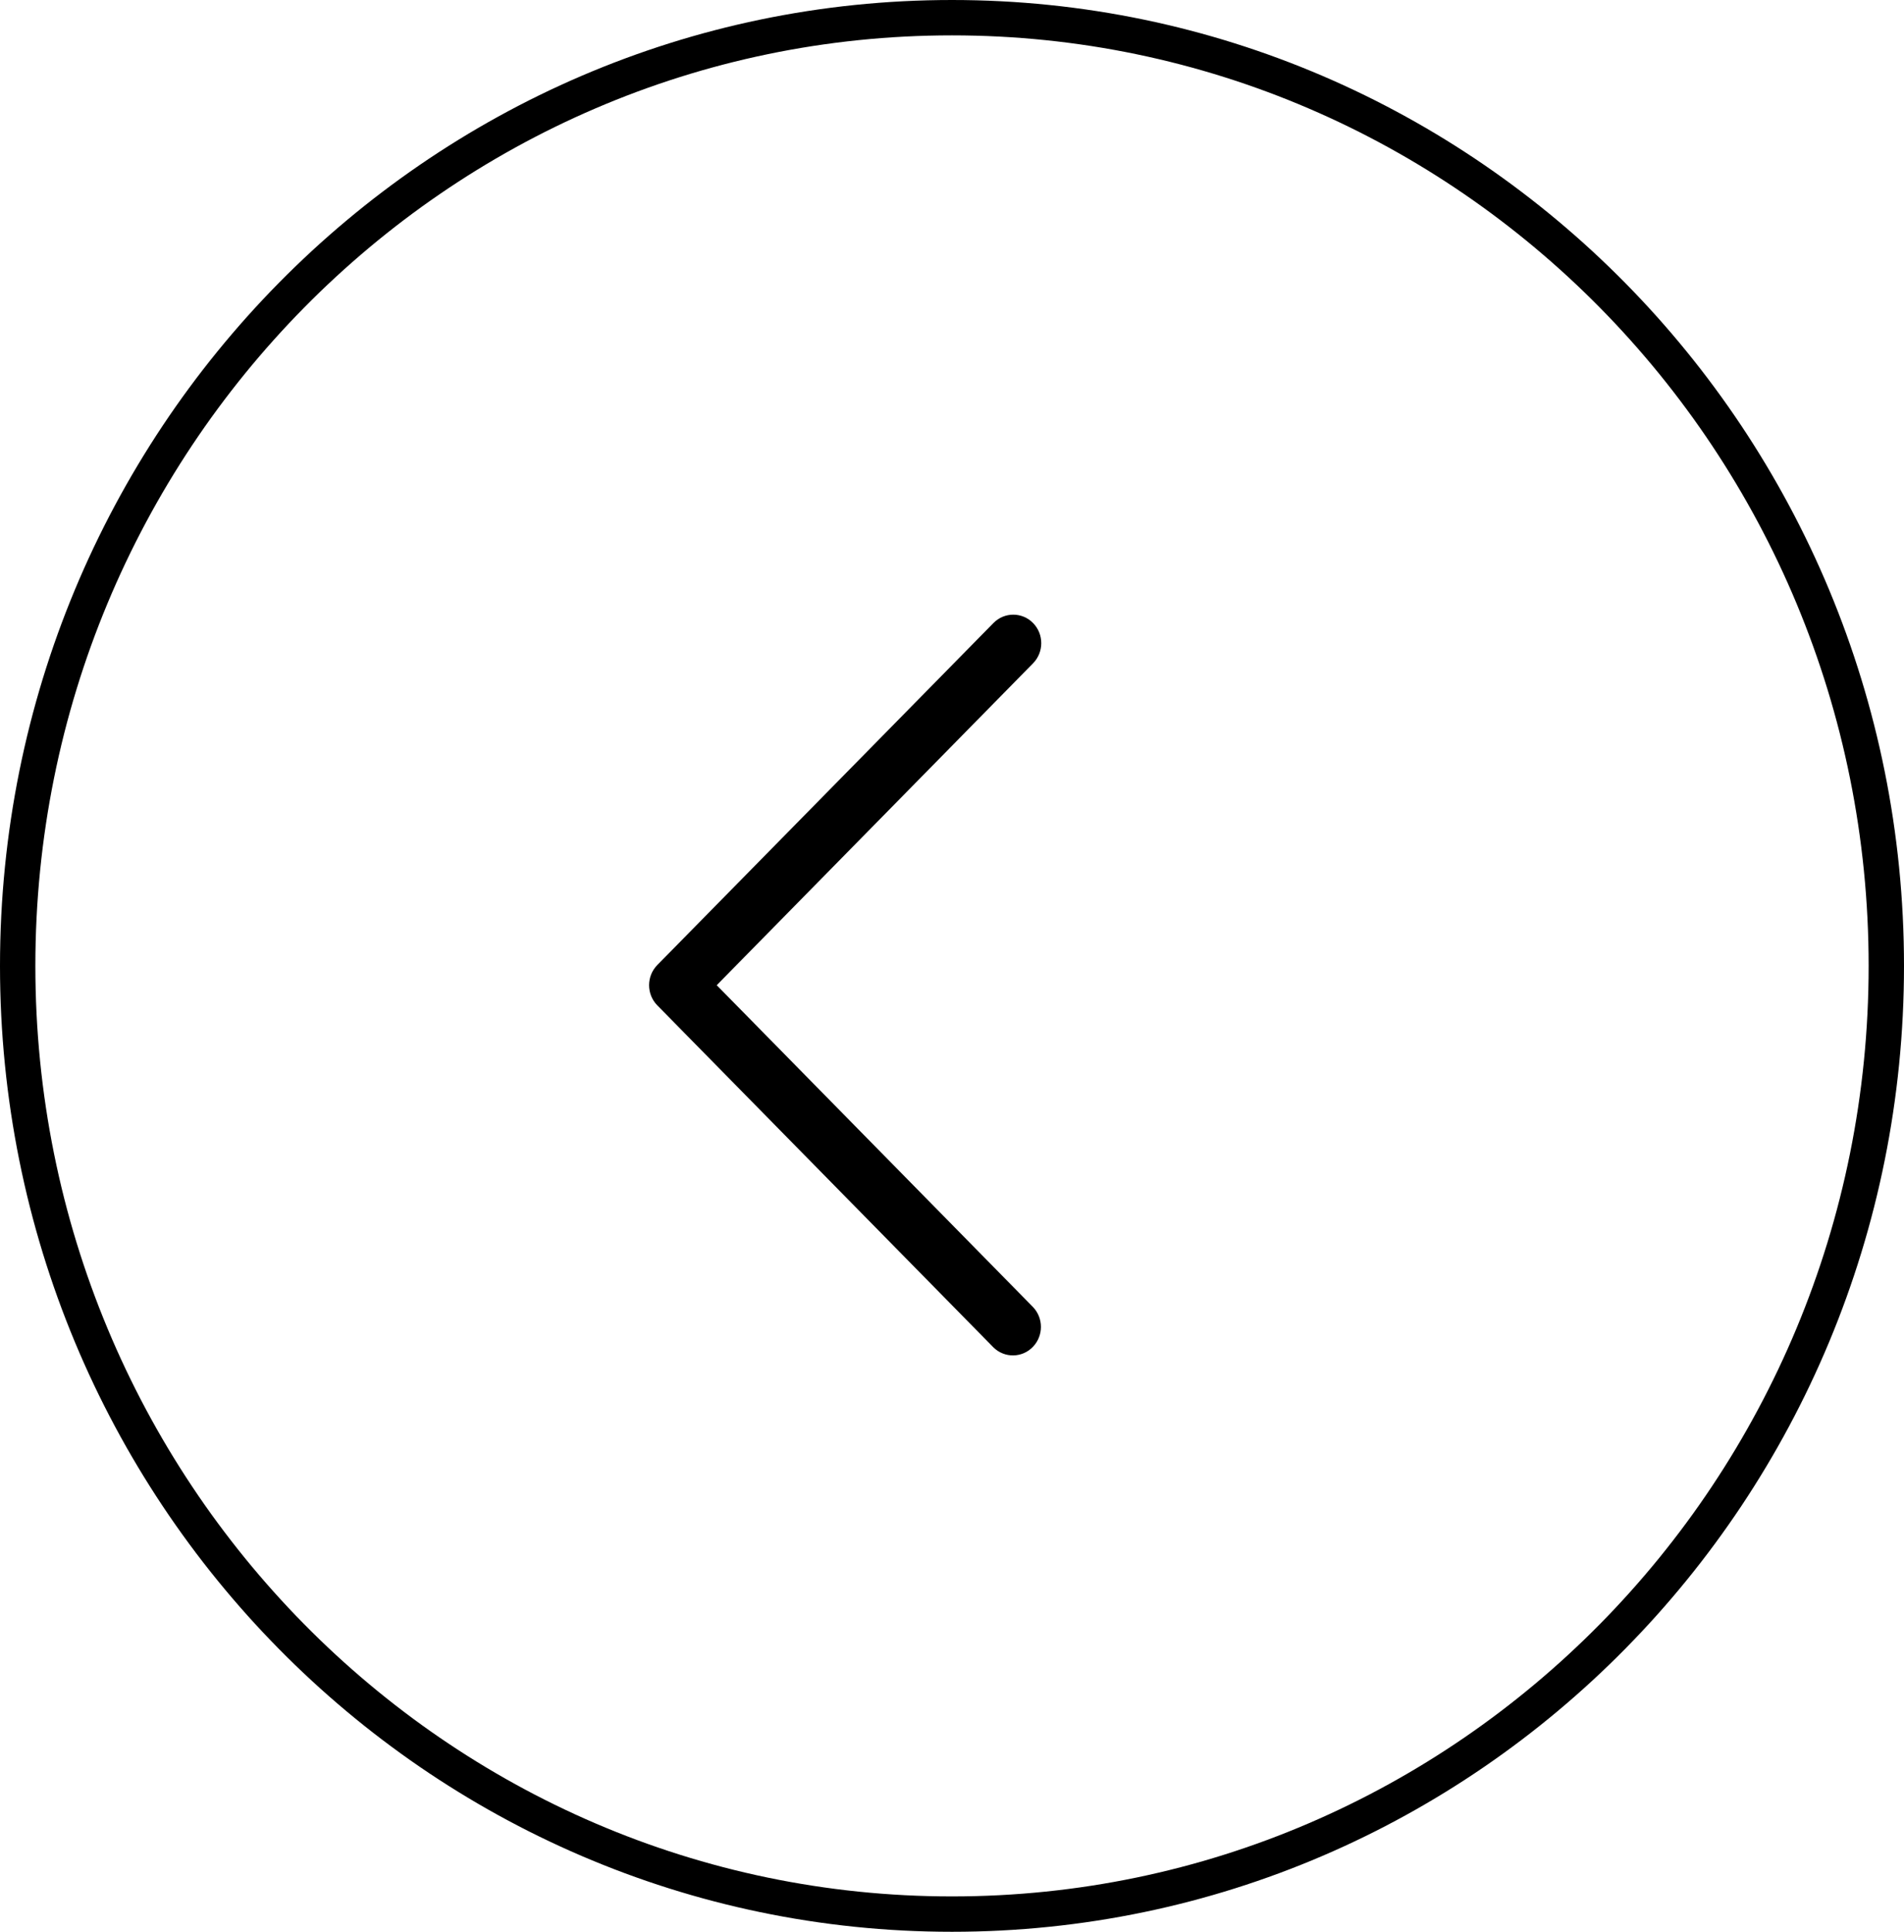
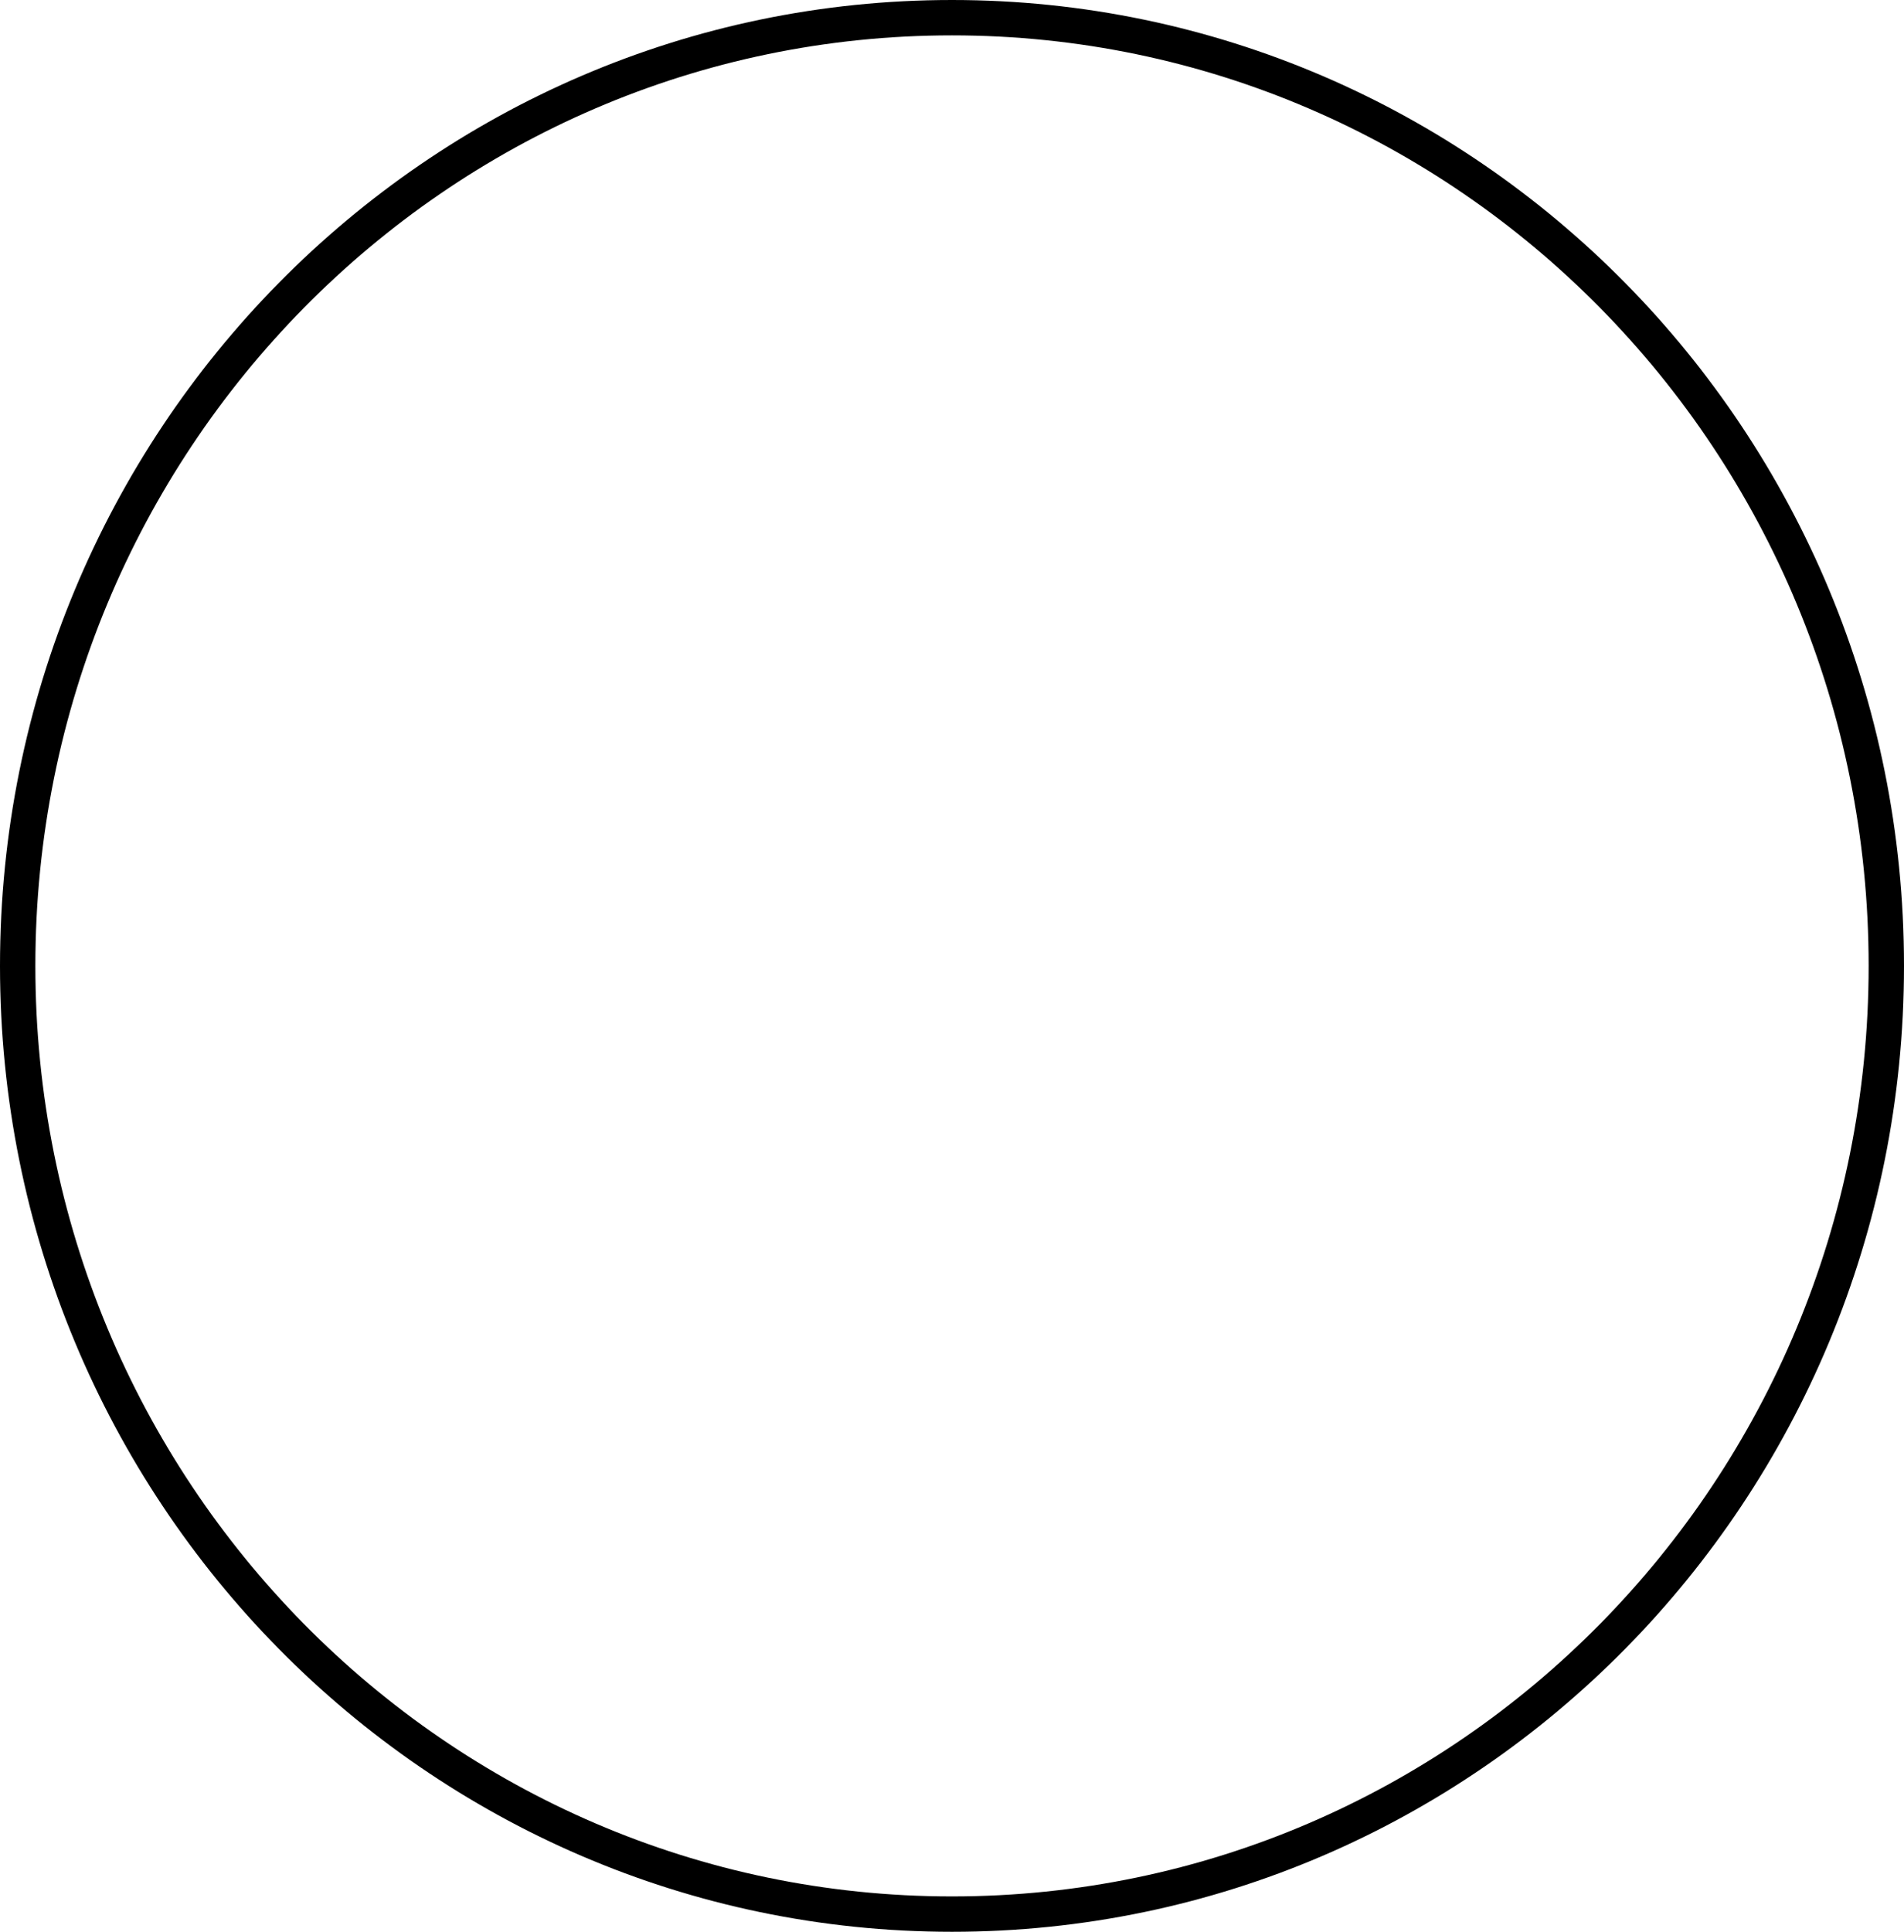
<svg xmlns="http://www.w3.org/2000/svg" width="70" height="71" viewBox="0 0 70 71" fill="none">
-   <path d="M69.35 35.5C69.35 54.756 53.962 70.35 35 70.35C16.038 70.35 0.65 54.756 0.65 35.5C0.65 16.244 16.038 0.65 35 0.65C53.962 0.65 69.35 16.244 69.35 35.5Z" stroke="black" stroke-width="1.3" />
-   <path d="M26.35 36.21L37.98 24.379C38.382 23.97 38.382 23.307 37.98 22.898C37.578 22.489 36.926 22.489 36.524 22.898L24.165 35.469C23.763 35.878 23.763 36.541 24.165 36.95L36.524 49.522C36.933 49.924 37.585 49.913 37.98 49.496C38.366 49.09 38.366 48.447 37.98 48.041L26.35 36.21Z" fill="black" />
+   <path d="M69.35 35.5C69.35 54.756 53.962 70.35 35 70.35C16.038 70.35 0.65 54.756 0.65 35.5C0.65 16.244 16.038 0.65 35 0.65C53.962 0.65 69.35 16.244 69.35 35.5" stroke="black" stroke-width="1.3" />
</svg>